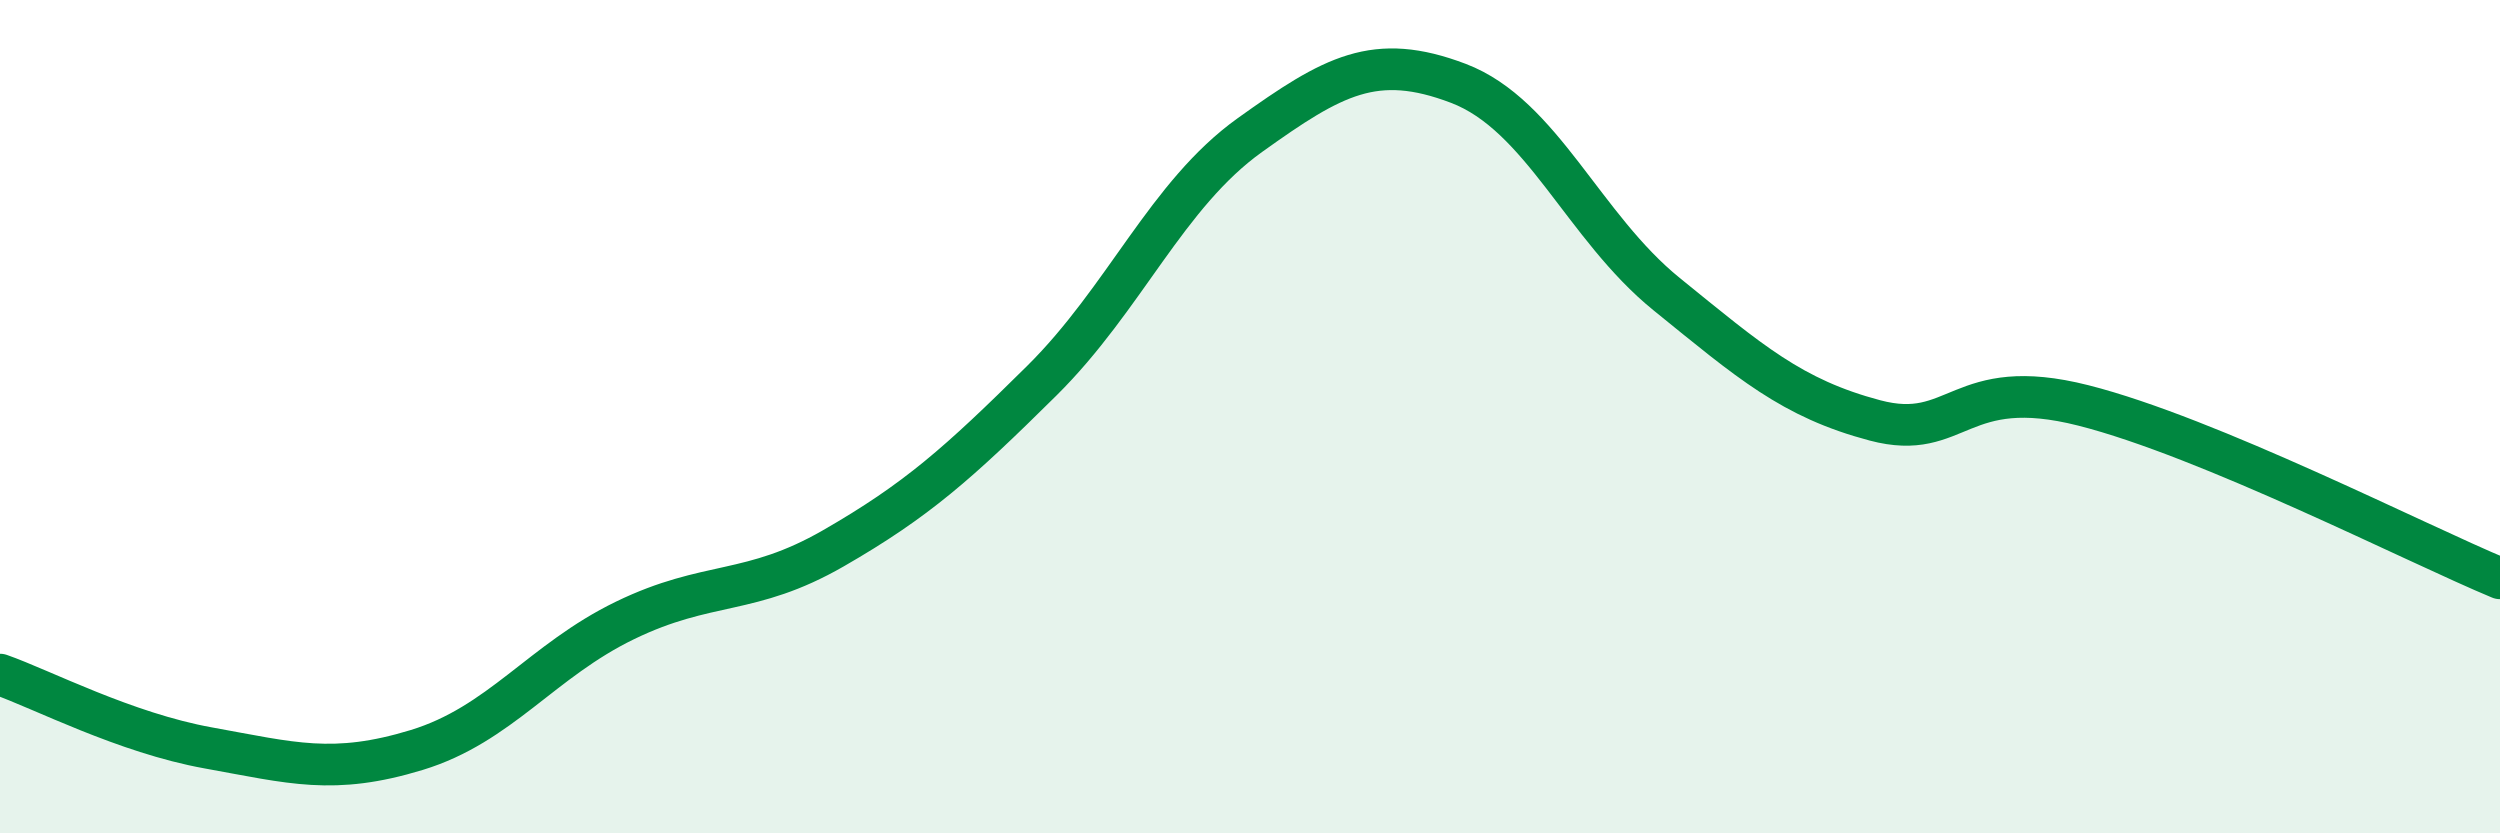
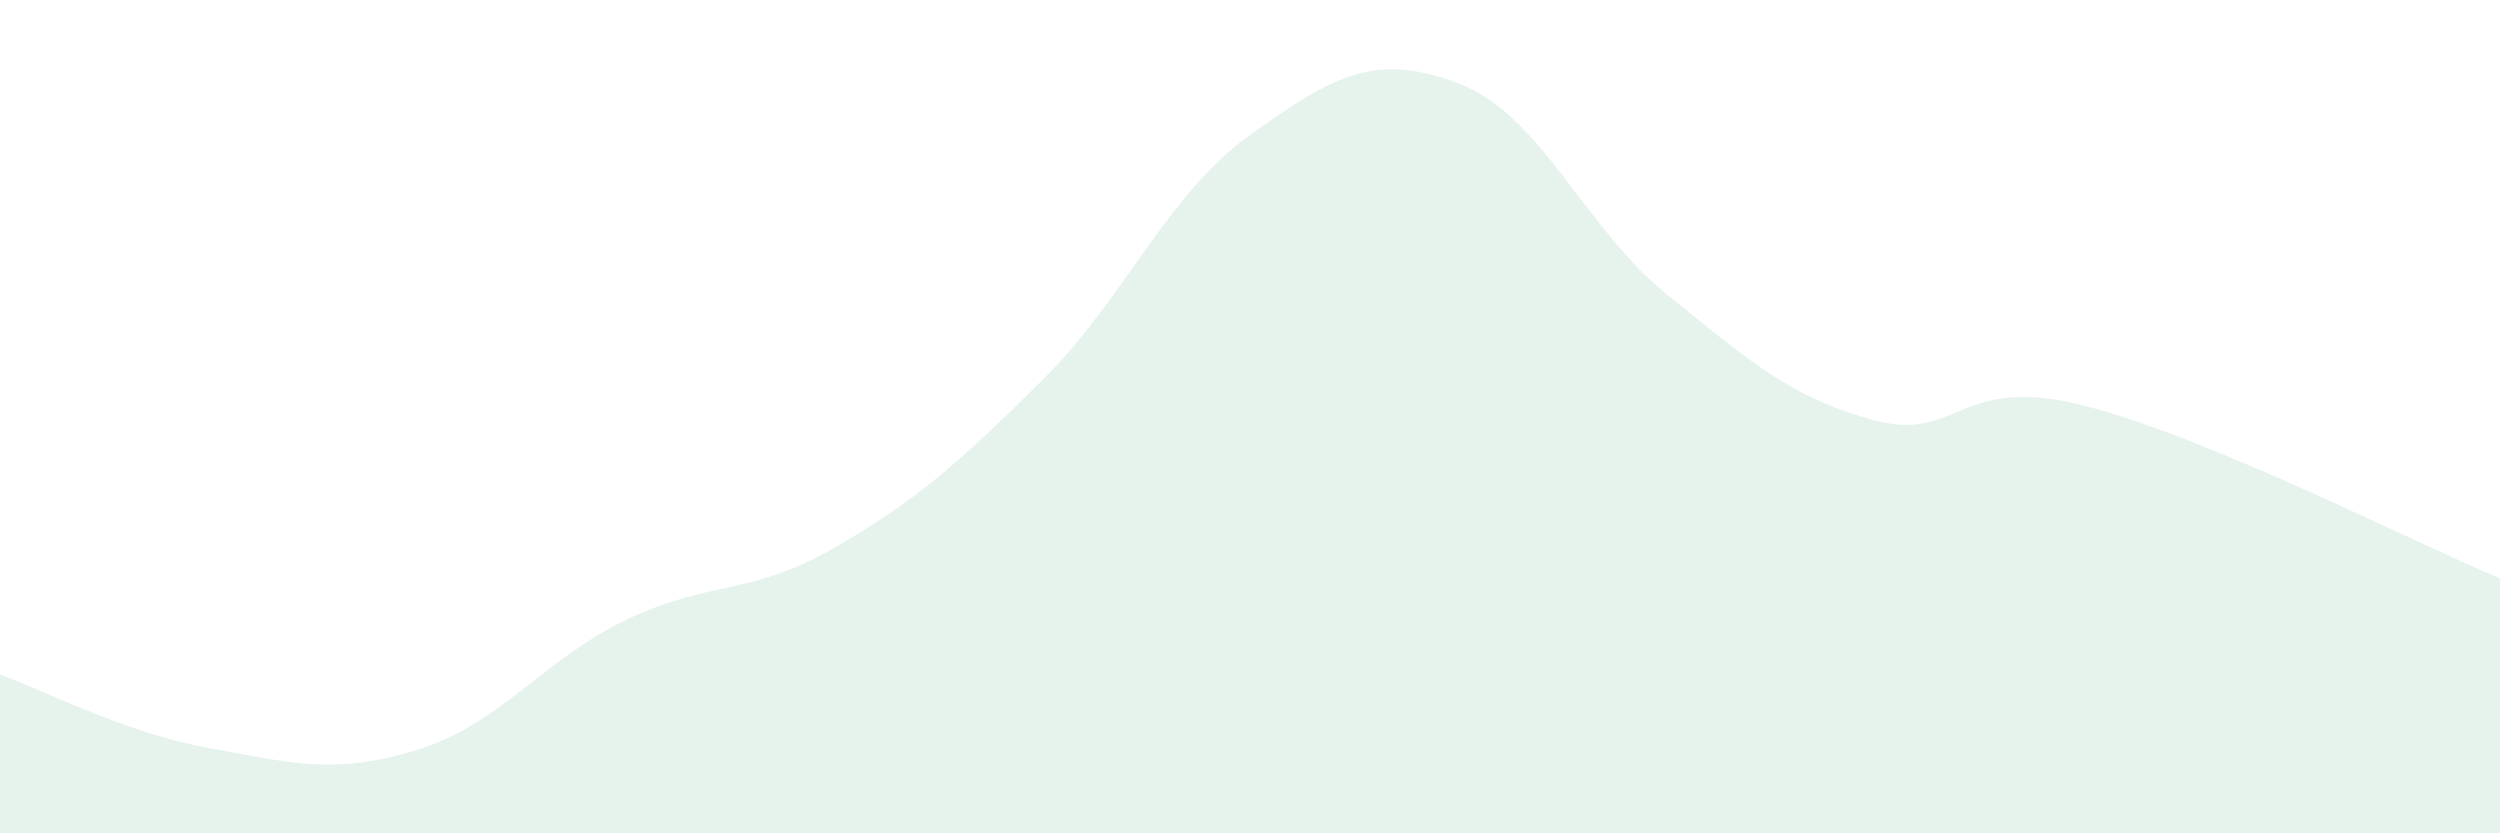
<svg xmlns="http://www.w3.org/2000/svg" width="60" height="20" viewBox="0 0 60 20">
  <path d="M 0,16.19 C 1,16.54 3,17.59 5,17.95 C 7,18.31 8,18.61 10,18 C 12,17.39 13,15.86 15,14.89 C 17,13.92 18,14.31 20,13.16 C 22,12.01 23,11.12 25,9.14 C 27,7.16 28,4.67 30,3.24 C 32,1.81 33,1.24 35,2 C 37,2.76 38,5.44 40,7.06 C 42,8.68 43,9.56 45,10.09 C 47,10.62 47,8.97 50,9.73 C 53,10.49 58,13.05 60,13.88L60 20L0 20Z" fill="#008740" opacity="0.1" stroke-linecap="round" stroke-linejoin="round" />
-   <path d="M 0,16.19 C 1,16.54 3,17.59 5,17.95 C 7,18.31 8,18.61 10,18 C 12,17.39 13,15.86 15,14.89 C 17,13.92 18,14.31 20,13.16 C 22,12.01 23,11.12 25,9.14 C 27,7.16 28,4.67 30,3.24 C 32,1.81 33,1.24 35,2 C 37,2.76 38,5.44 40,7.06 C 42,8.68 43,9.56 45,10.09 C 47,10.62 47,8.97 50,9.73 C 53,10.49 58,13.05 60,13.88" stroke="#008740" stroke-width="1" fill="none" stroke-linecap="round" stroke-linejoin="round" />
</svg>